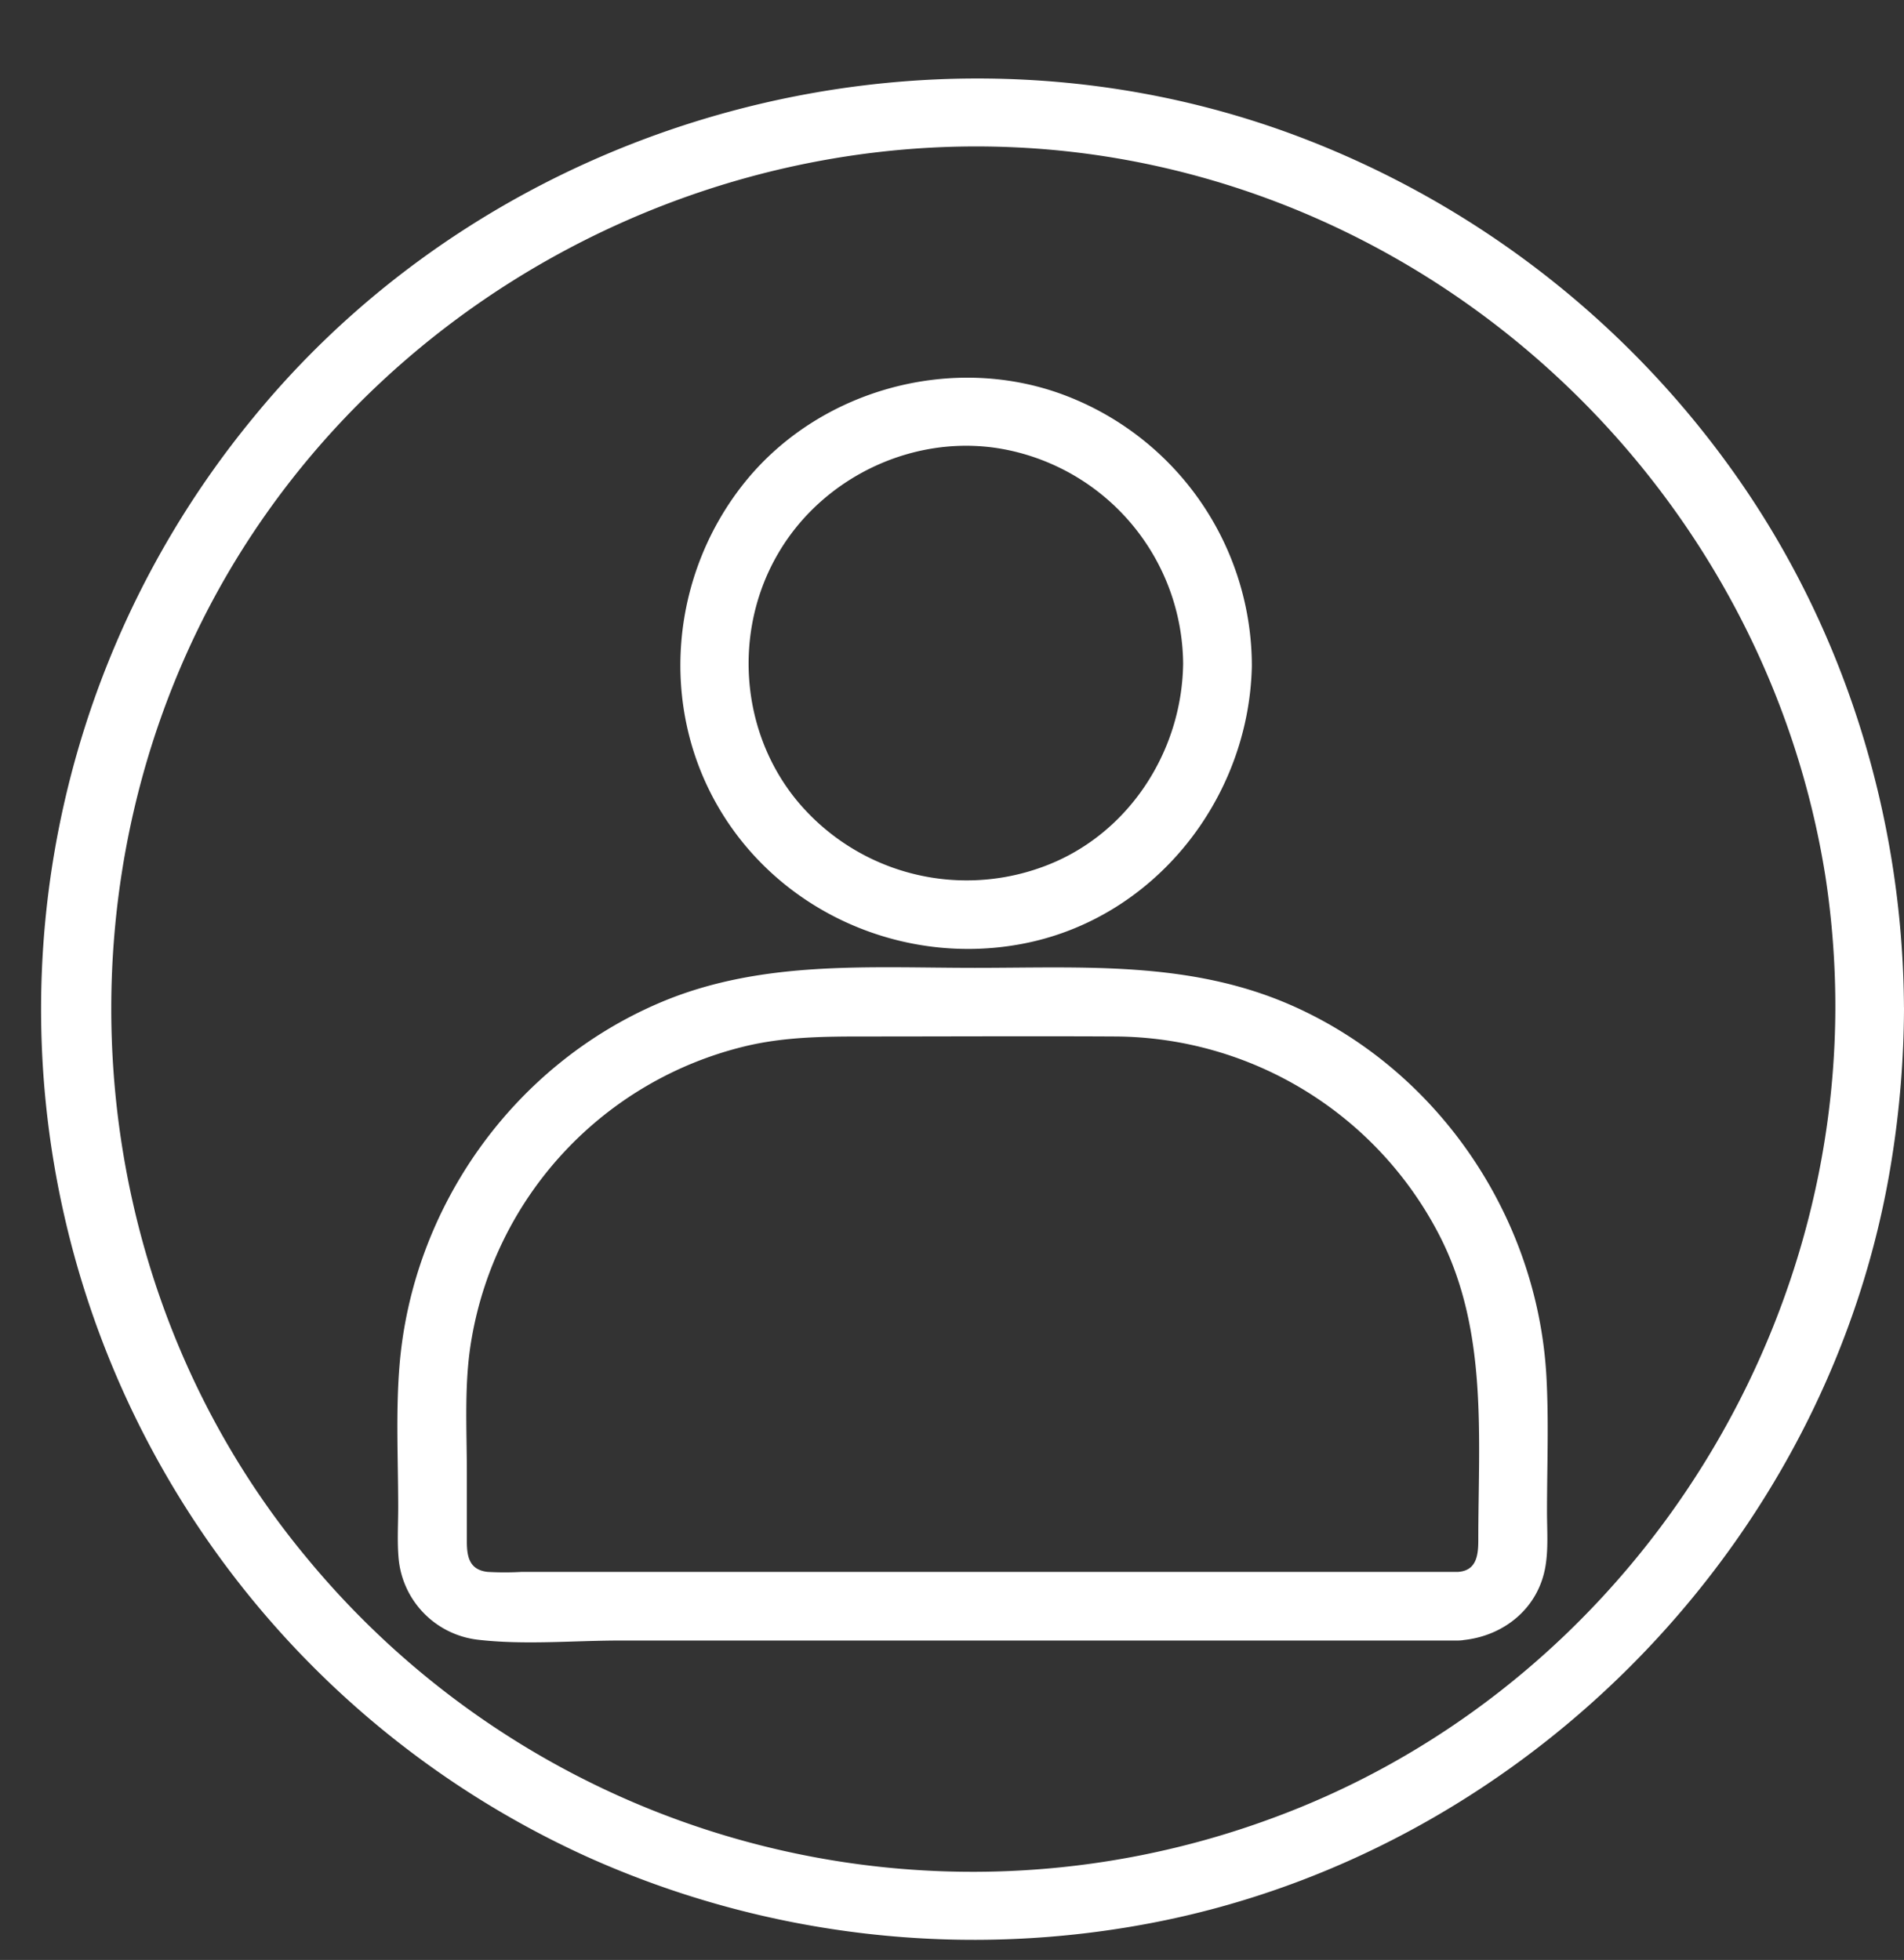
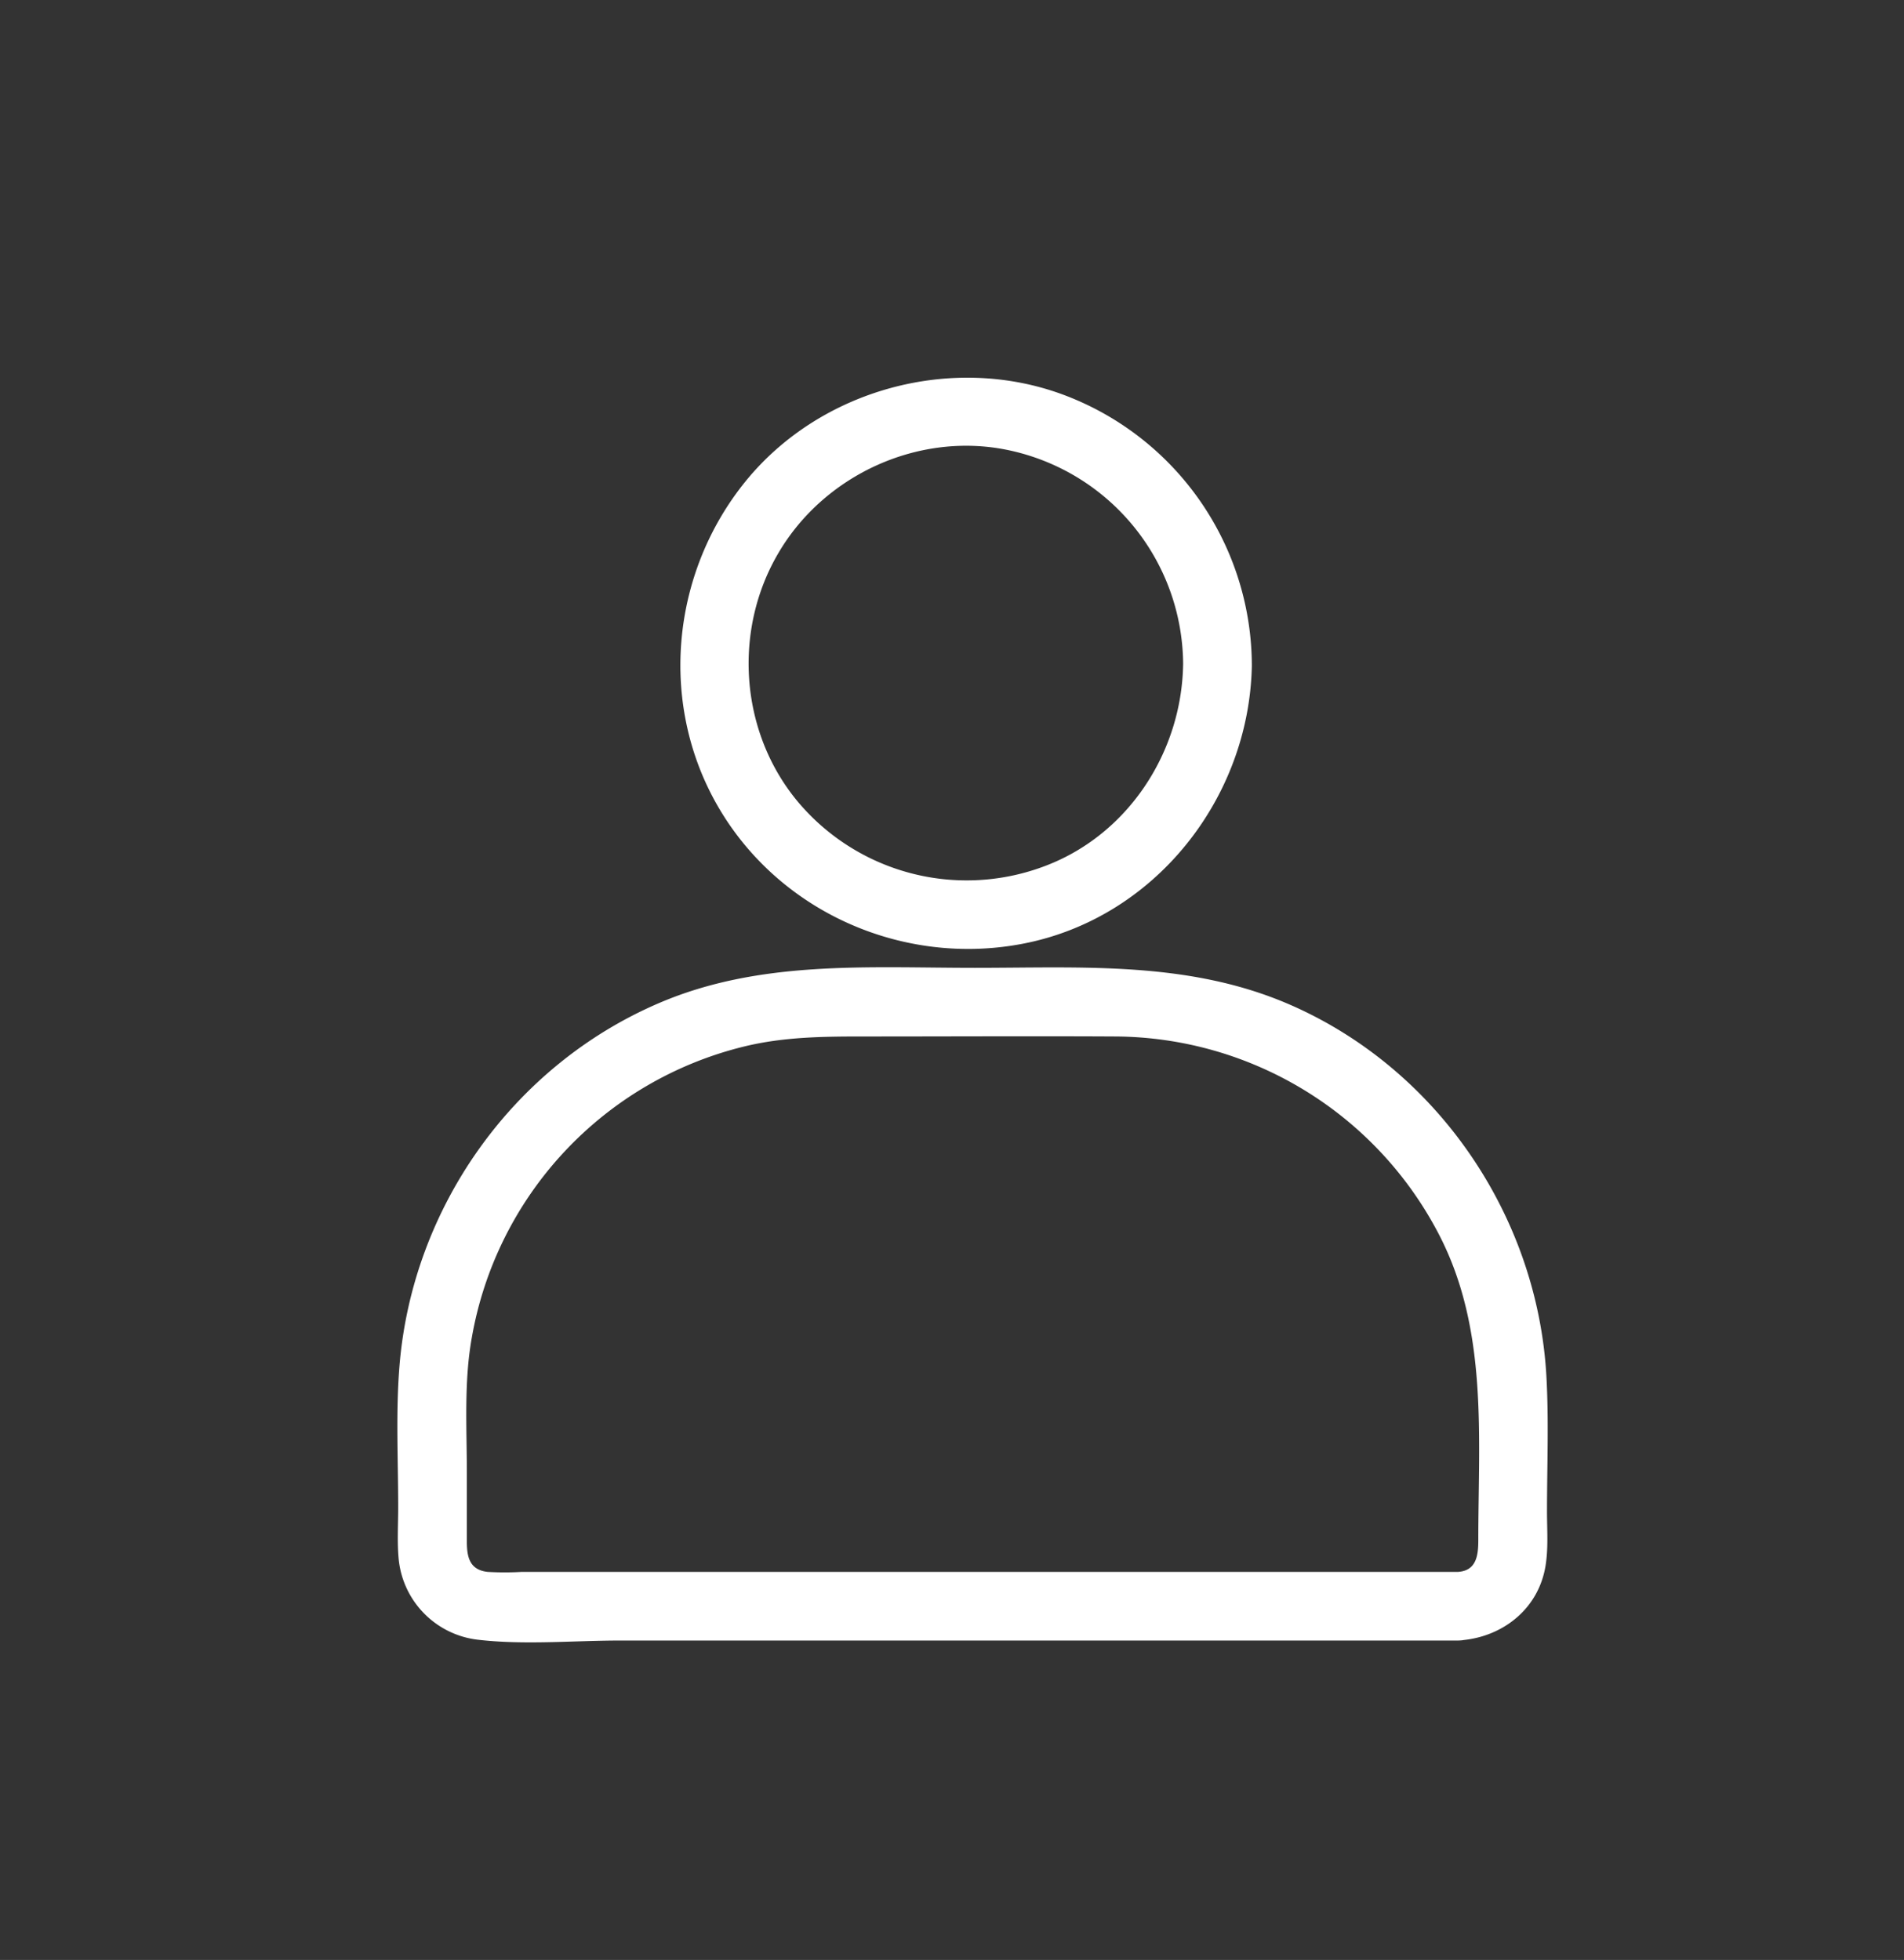
<svg xmlns="http://www.w3.org/2000/svg" data-name="Layer 1" fill="#ffffff" height="428.3" preserveAspectRatio="xMidYMid meet" version="1" viewBox="-8.5 -17.5 416.0 428.3" width="416" zoomAndPan="magnify">
  <rect x="-8.5" y="-17.5" width="416.0" height="428.3" fill="#333333" stroke="none" />
  <g id="change1_1">
-     <path d="M407.49,202.53c-.24-41.9-13.2-83.38-37.68-117.48A206,206,0,0,0,273,11.52C193.25-17.49,100.64,8,46.93,73.65a203.43,203.43,0,0,0,72.74,314.56A206,206,0,0,0,244.5,402.45c81.79-16.29,147.53-84.56,160.38-167A214,214,0,0,0,407.5,203v0C407.5,202.84,407.5,202.68,407.49,202.53ZM269,380A188.61,188.61,0,0,1,58.37,322.75c-50.51-60.9-56.52-150-15.56-217.53C83.64,38,164.65,2.32,241.84,18.28c76.4,15.8,136.19,78.59,148.47,155.6A188,188,0,0,1,392.5,203C392.22,281.07,342.68,353.19,269,380Z" />
-   </g>
+     </g>
  <g id="change1_2">
    <path d="M265,126.88a63.31,63.31,0,0,0-41.23-58.14c-24.26-9-53-1.18-69.35,18.91-16.46,20.26-19.12,49.18-5.65,71.77s40.17,34.23,66,29.35c28.93-5.45,49.6-31.68,50.24-60.66v0c0-.15,0-.29,0-.44v-.12C265,127.29,265,127.08,265,126.88ZM219.14,172a48.16,48.16,0,0,1-53.31-14.29c-12.73-15.25-14.26-37.6-4.12-54.59,10-16.84,30.37-26.23,49.72-22.33A48.09,48.09,0,0,1,250,127.5C249.76,147,237.75,165.32,219.14,172Z" />
  </g>
  <g id="change1_3">
    <path d="M329.36,283.09c-2-34.76-23.62-66.71-55.57-80.84-22.22-9.83-45.64-8.25-69.29-8.25-23.43,0-47-1.76-69.06,7.72C103.5,215.43,81.58,246.46,78.78,281c-.83,10.23-.28,20.68-.28,30.93,0,3.6-.23,7.28.07,10.87a19.67,19.67,0,0,0,17.13,18c10.24,1.23,21.11.2,31.4.2H310c.5,0,1-.07,1.49-.13,8.74-1,16.14-7,17.67-16.07.66-3.91.34-8,.34-12C329.5,302.94,329.92,293,329.36,283.09ZM105.54,326A65.41,65.41,0,0,1,98,326c-4-.47-4.5-3.39-4.5-6.71v-15c0-9.73-.65-19.85,1.08-29.46A79.58,79.58,0,0,1,154,211.21c8.74-2.15,17.49-2.21,26.4-2.21,18.29,0,36.59-.1,54.87,0A80.14,80.14,0,0,1,306,252.47c10.67,20.75,8.49,44,8.49,66.54,0,3.25-.33,6.76-4.5,7Z" />
  </g>
  <g id="change1_4">
    <path d="M311.49,340.87A7.87,7.87,0,0,1,310,341C310.5,341,311,340.93,311.49,340.87Z" />
  </g>
</svg>